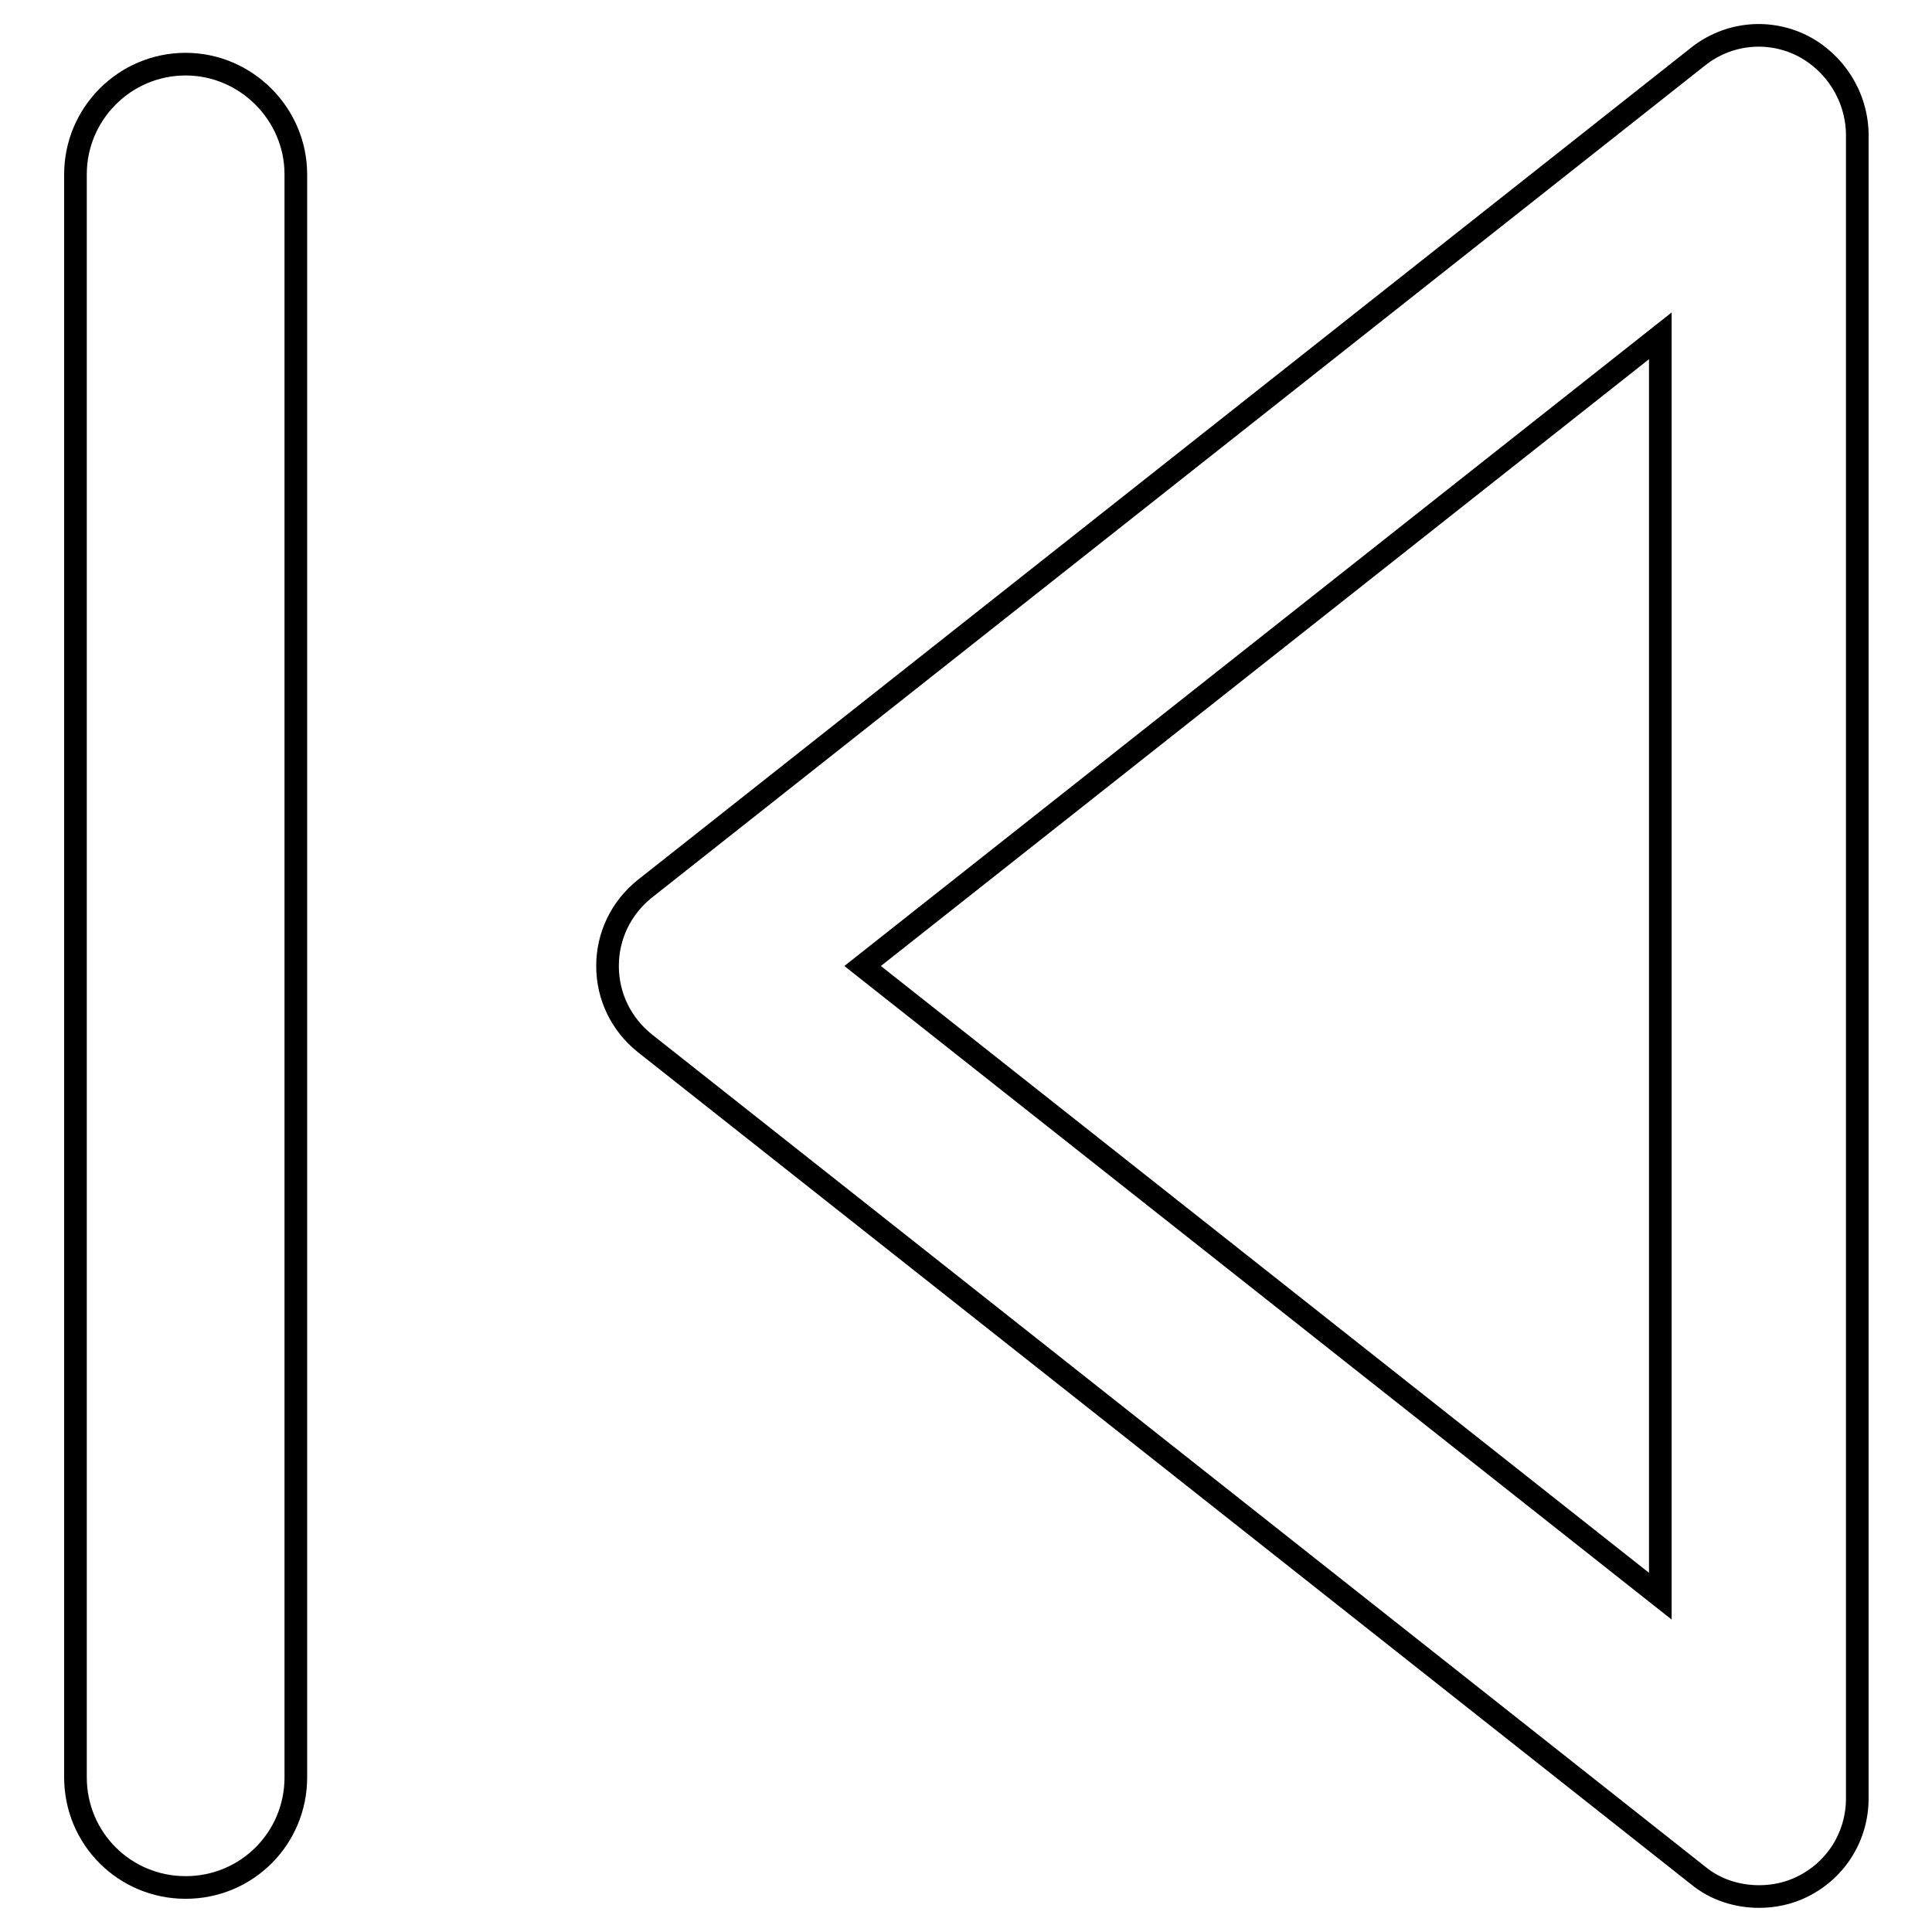
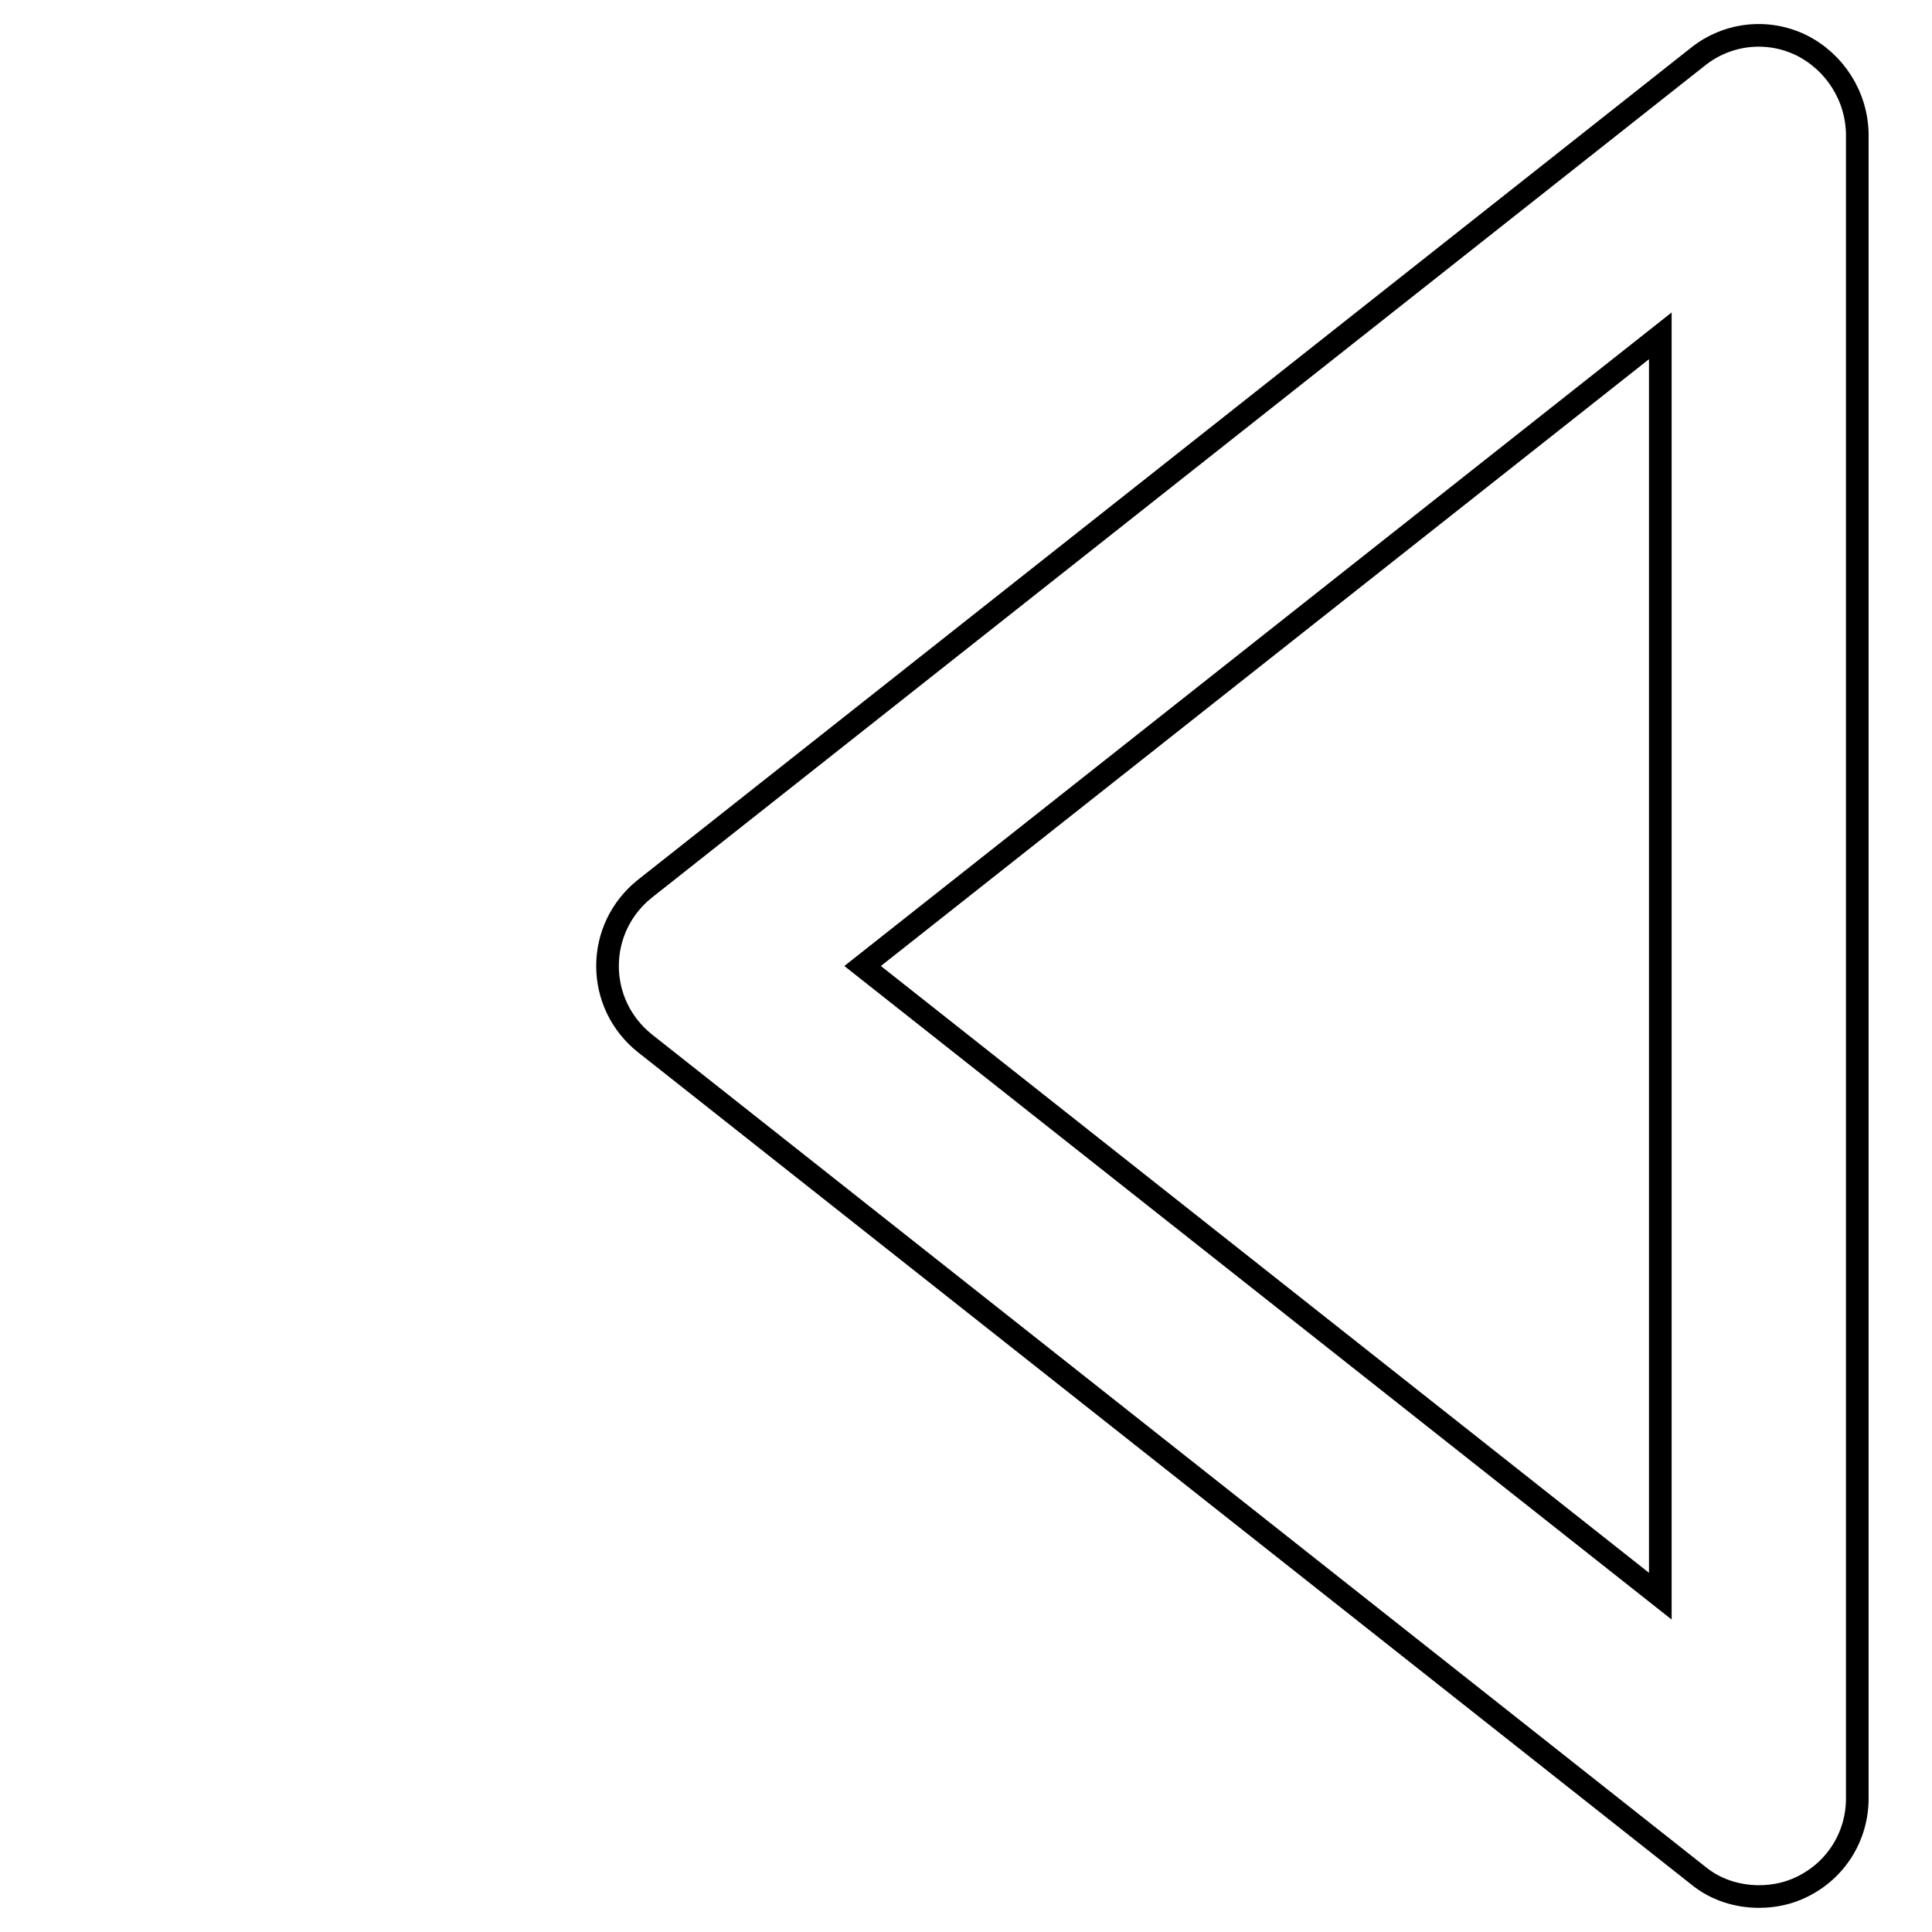
<svg xmlns="http://www.w3.org/2000/svg" version="1.1" x="0px" y="0px" viewBox="0 0 256 256" enable-background="new 0 0 256 256" xml:space="preserve">
  <g>
    <g>
      <path stroke-width="3" fill-opacity="0" stroke="#000000" d="M238.7,6c-4.5-2.2-9.8-1.6-13.7,1.5L85.4,117.8c-3.1,2.5-4.9,6.2-4.9,10.2s1.8,7.7,4.9,10.2L225,248.5c2.3,1.9,5.2,2.8,8.1,2.8c1.9,0,3.9-0.4,5.7-1.3c4.5-2.2,7.3-6.7,7.3-11.7V17.7C246,12.7,243.1,8.2,238.7,6z M220,211.5L114.3,128L220,44.5V211.5z" />
-       <path stroke-width="3" fill-opacity="0" stroke="#000000" d="M24.6,8.5C16.5,8.5,10,15.1,10,23.1v212.4c0,8.1,6.5,14.6,14.6,14.6c8.1,0,14.6-6.5,14.6-14.6V23.1C39.2,15.1,32.6,8.5,24.6,8.5z" />
    </g>
  </g>
</svg>